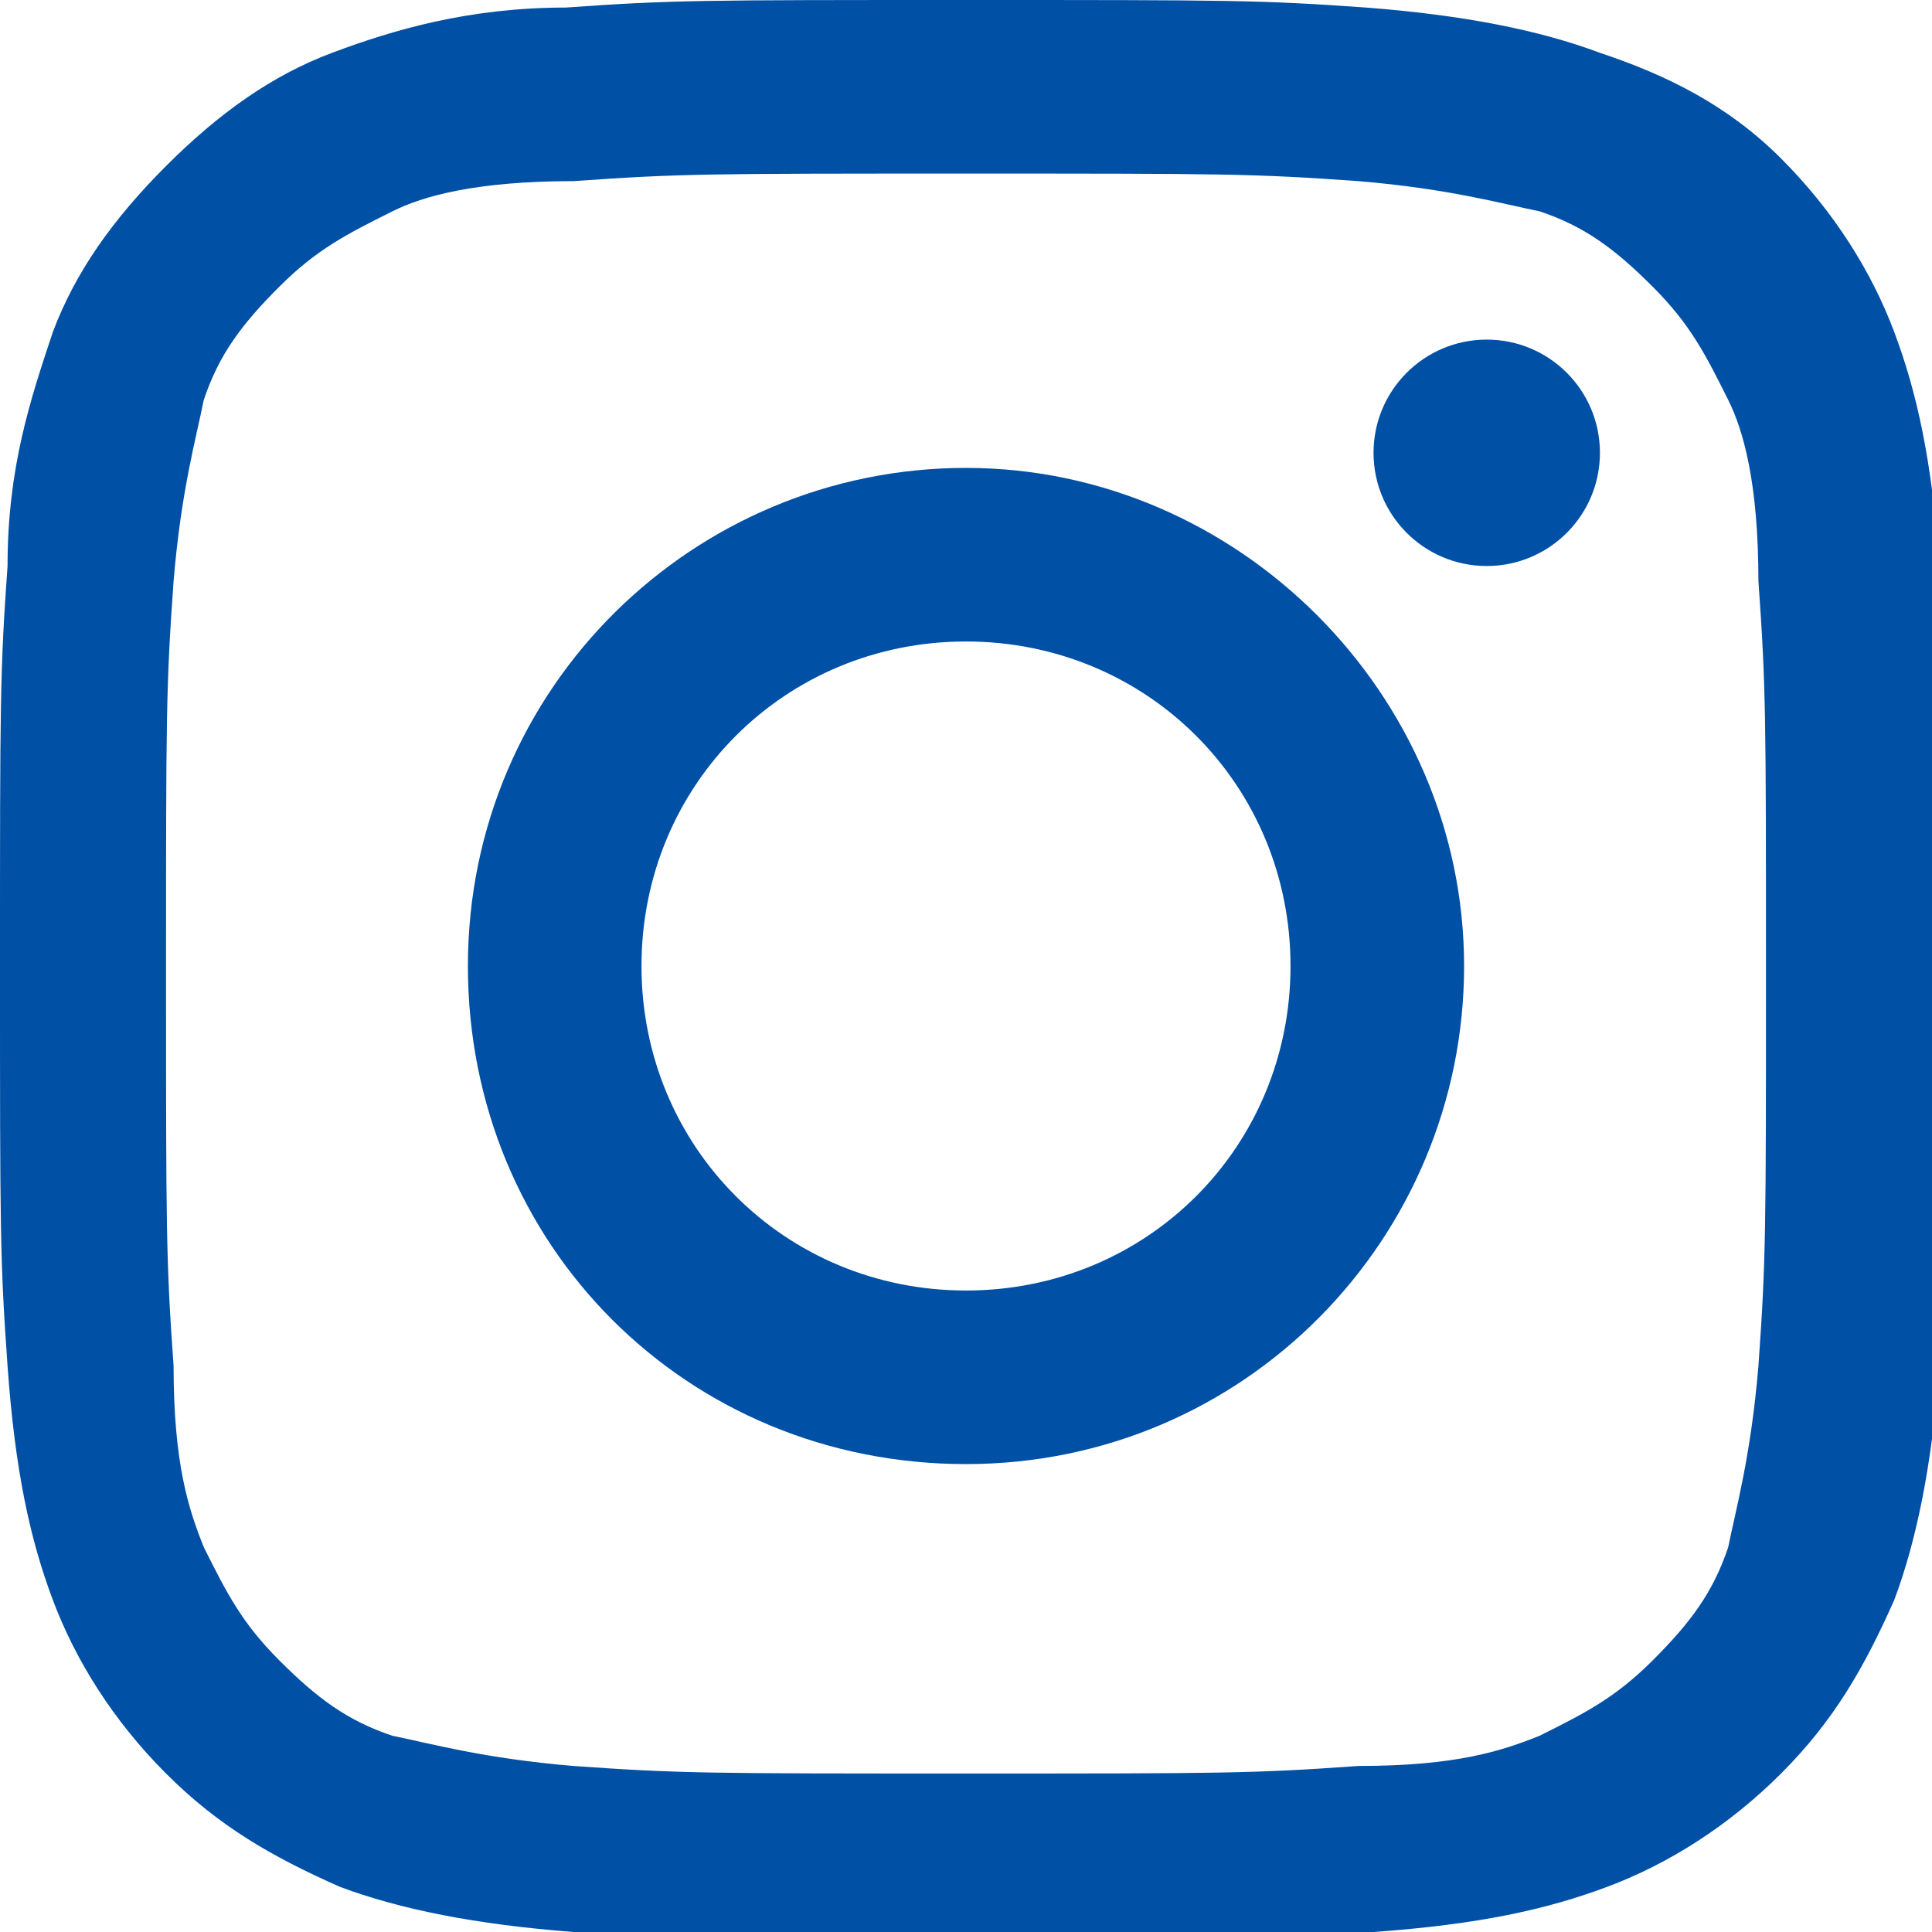
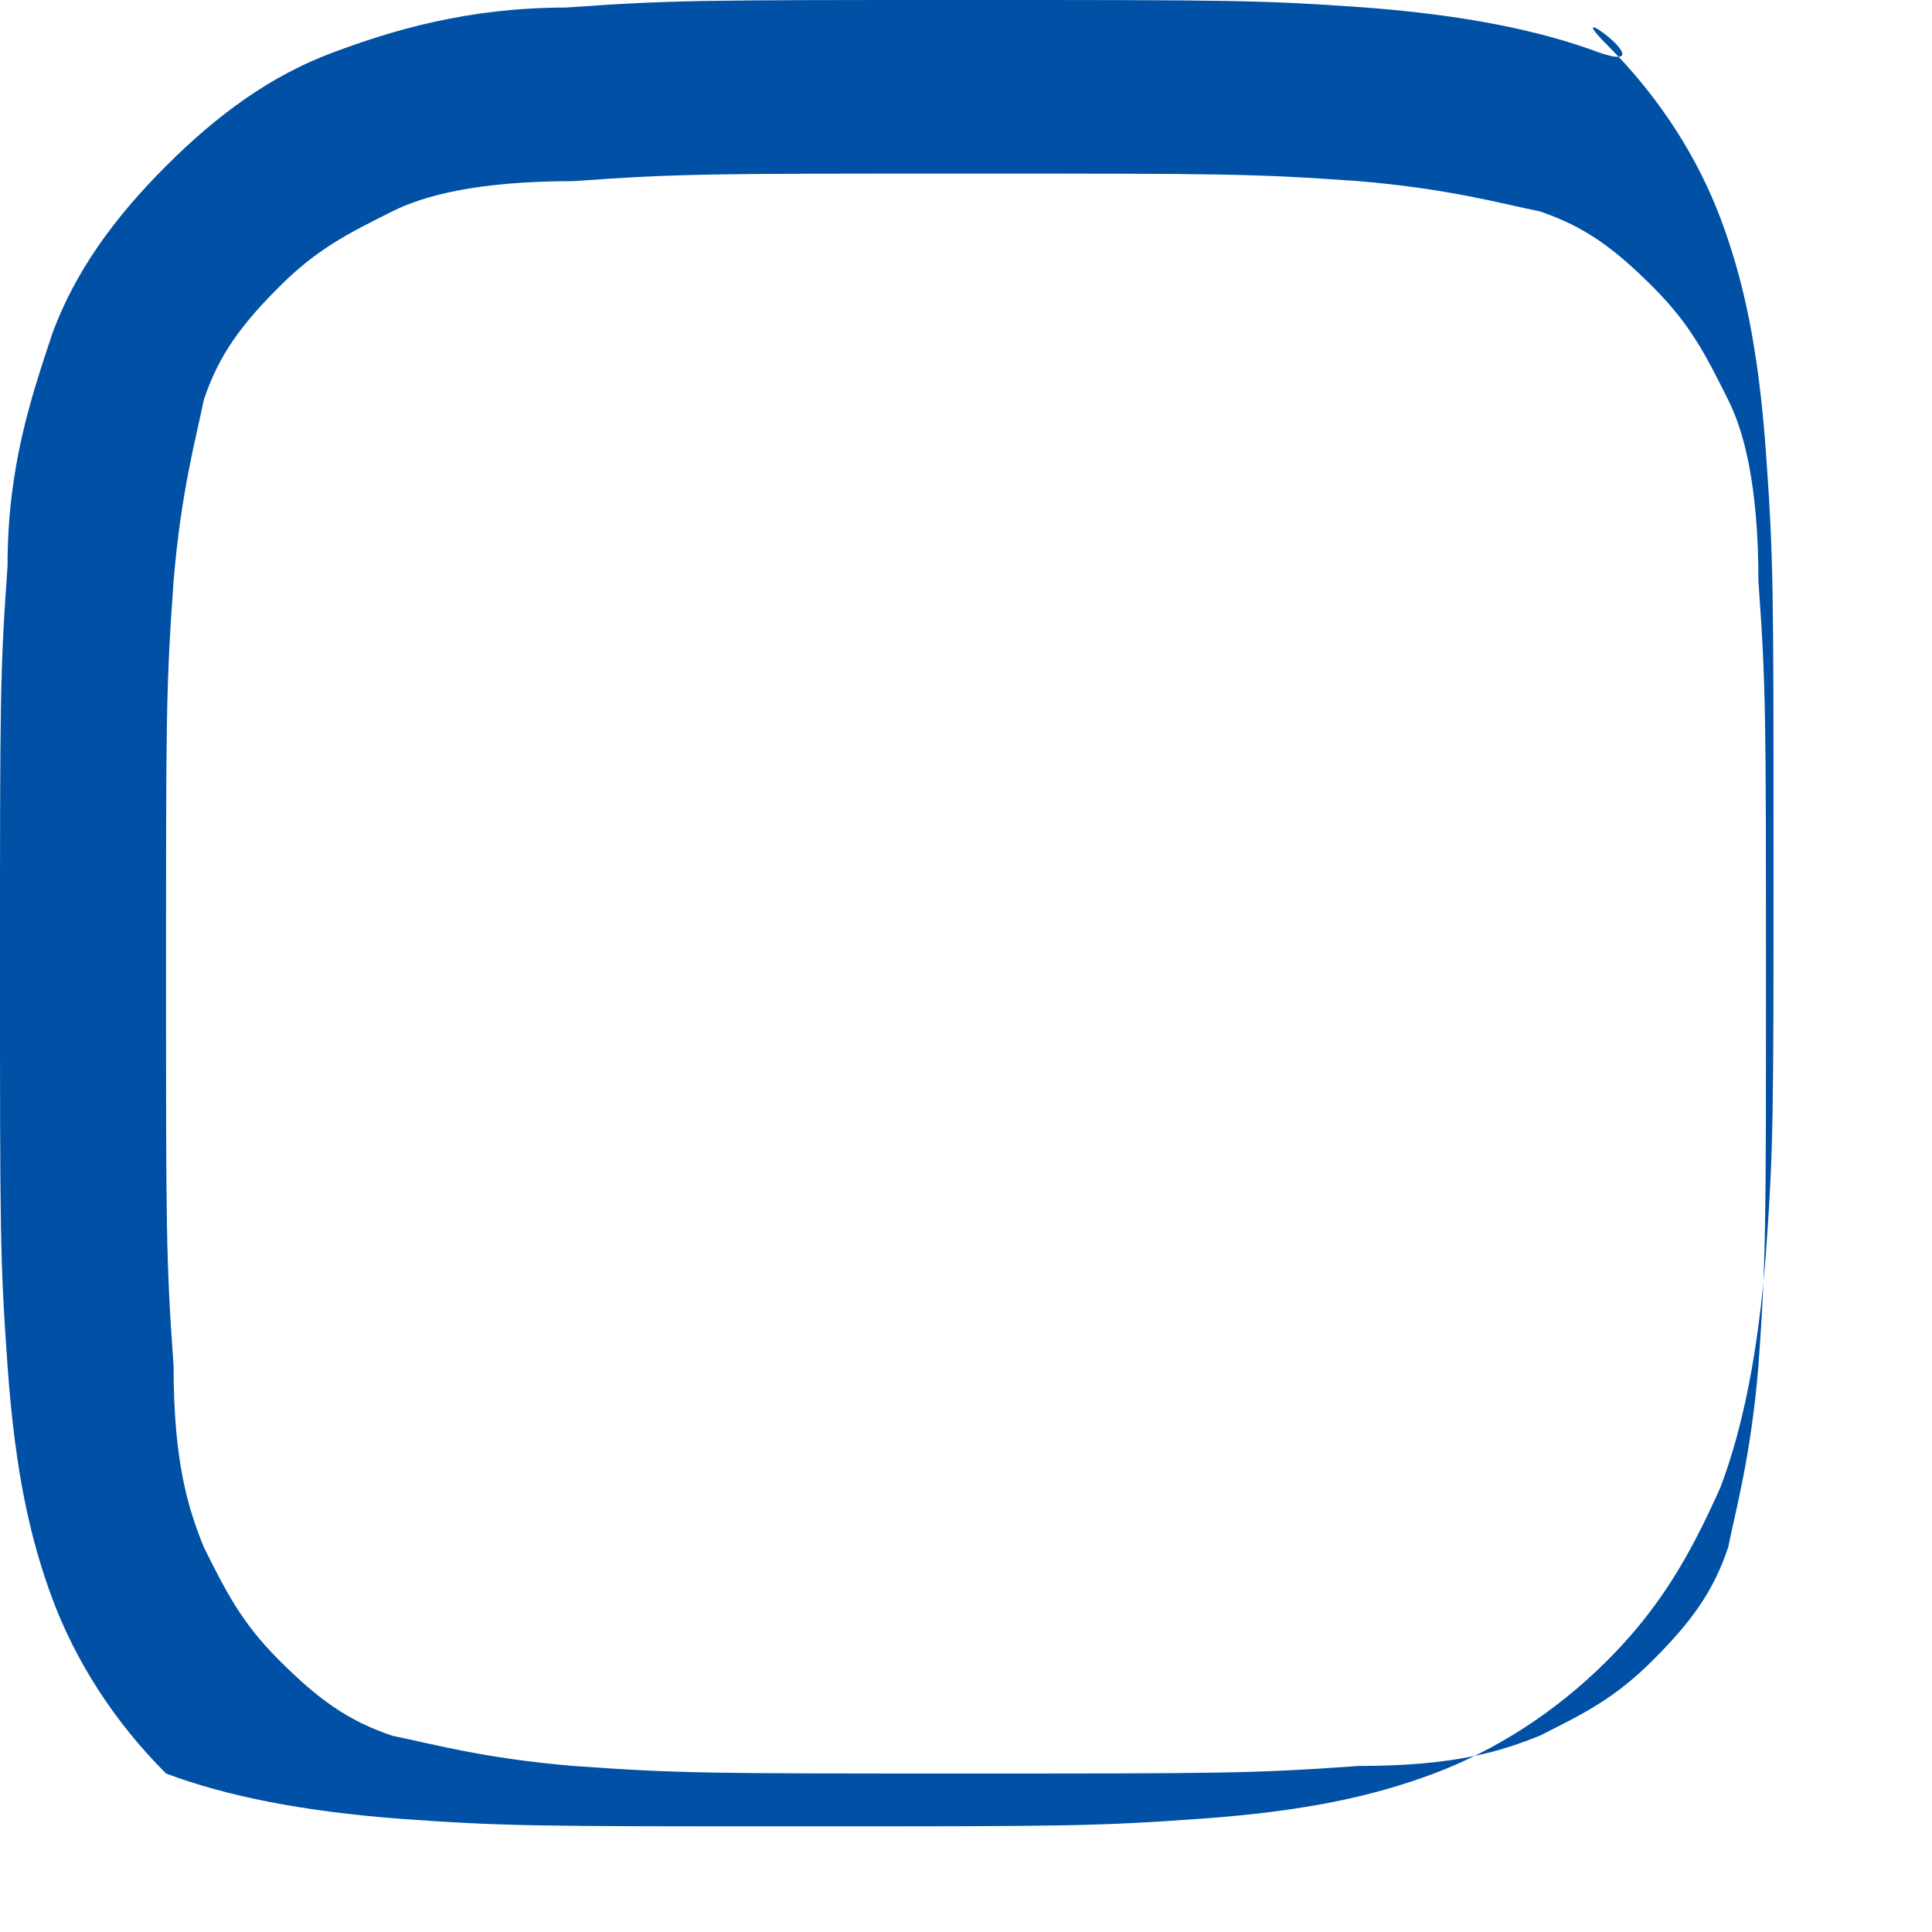
<svg xmlns="http://www.w3.org/2000/svg" version="1.1" id="_レイヤー_2" x="0px" y="0px" viewBox="0 0 25.6 25.6" style="enable-background:new 0 0 25.6 25.6;" xml:space="preserve">
  <style type="text/css">
	.st0{fill:#0050A5;}
</style>
  <g id="_レイヤー_1-2">
-     <path class="st0" d="M12.8,2.3c3.4,0,3.8,0,5.2,0.1c1.2,0.1,1.9,0.3,2.4,0.4c0.6,0.2,1,0.5,1.5,1c0.5,0.5,0.7,0.9,1,1.5   c0.2,0.4,0.4,1.1,0.4,2.4c0.1,1.4,0.1,1.8,0.1,5.2s0,3.8-0.1,5.2c-0.1,1.2-0.3,1.9-0.4,2.4c-0.2,0.6-0.5,1-1,1.5s-0.9,0.7-1.5,1   c-0.5,0.2-1.1,0.4-2.4,0.4c-1.4,0.1-1.8,0.1-5.2,0.1s-3.8,0-5.2-0.1c-1.2-0.1-1.9-0.3-2.4-0.4c-0.6-0.2-1-0.5-1.5-1   c-0.5-0.5-0.7-0.9-1-1.5c-0.2-0.5-0.4-1.1-0.4-2.4c-0.1-1.4-0.1-1.8-0.1-5.2s0-3.8,0.1-5.2c0.1-1.2,0.3-1.9,0.4-2.4   c0.2-0.6,0.5-1,1-1.5s0.9-0.7,1.5-1c0.4-0.2,1.1-0.4,2.4-0.4C9,2.3,9.4,2.3,12.8,2.3 M12.8,0C9.3,0,8.9,0,7.5,0.1   C6.2,0.1,5.2,0.4,4.4,0.7C3.6,1,2.9,1.5,2.2,2.2S1,3.6,0.7,4.4C0.4,5.3,0.1,6.2,0.1,7.5C0,8.9,0,9.3,0,12.8s0,3.9,0.1,5.3   c0.1,1.4,0.3,2.3,0.6,3.1c0.3,0.8,0.8,1.6,1.5,2.3c0.7,0.7,1.4,1.1,2.3,1.5c0.8,0.3,1.8,0.5,3.1,0.6c1.4,0.1,1.8,0.1,5.3,0.1   s3.9,0,5.3-0.1c1.4-0.1,2.3-0.3,3.1-0.6c0.8-0.3,1.6-0.8,2.3-1.5c0.7-0.7,1.1-1.4,1.5-2.3c0.3-0.8,0.5-1.8,0.6-3.1   c0.1-1.4,0.1-1.8,0.1-5.3s0-3.9-0.1-5.3c-0.1-1.4-0.3-2.3-0.6-3.1c-0.3-0.8-0.8-1.6-1.5-2.3S22.1,1,21.2,0.7   c-0.8-0.3-1.8-0.5-3.1-0.6C16.7,0,16.3,0,12.8,0C12.8,0,12.8,0,12.8,0z" />
-     <path class="st0" d="M12.8,6.2c-3.6,0-6.6,2.9-6.6,6.6s2.9,6.6,6.6,6.6s6.6-3,6.6-6.6S16.4,6.2,12.8,6.2z M12.8,17.1   c-2.4,0-4.3-1.9-4.3-4.3s1.9-4.3,4.3-4.3s4.3,1.9,4.3,4.3S15.2,17.1,12.8,17.1z" />
-     <circle class="st0" cx="19.7" cy="6" r="1.5" />
+     <path class="st0" d="M12.8,2.3c3.4,0,3.8,0,5.2,0.1c1.2,0.1,1.9,0.3,2.4,0.4c0.6,0.2,1,0.5,1.5,1c0.5,0.5,0.7,0.9,1,1.5   c0.2,0.4,0.4,1.1,0.4,2.4c0.1,1.4,0.1,1.8,0.1,5.2s0,3.8-0.1,5.2c-0.1,1.2-0.3,1.9-0.4,2.4c-0.2,0.6-0.5,1-1,1.5s-0.9,0.7-1.5,1   c-0.5,0.2-1.1,0.4-2.4,0.4c-1.4,0.1-1.8,0.1-5.2,0.1s-3.8,0-5.2-0.1c-1.2-0.1-1.9-0.3-2.4-0.4c-0.6-0.2-1-0.5-1.5-1   c-0.5-0.5-0.7-0.9-1-1.5c-0.2-0.5-0.4-1.1-0.4-2.4c-0.1-1.4-0.1-1.8-0.1-5.2s0-3.8,0.1-5.2c0.1-1.2,0.3-1.9,0.4-2.4   c0.2-0.6,0.5-1,1-1.5s0.9-0.7,1.5-1c0.4-0.2,1.1-0.4,2.4-0.4C9,2.3,9.4,2.3,12.8,2.3 M12.8,0C9.3,0,8.9,0,7.5,0.1   C6.2,0.1,5.2,0.4,4.4,0.7C3.6,1,2.9,1.5,2.2,2.2S1,3.6,0.7,4.4C0.4,5.3,0.1,6.2,0.1,7.5C0,8.9,0,9.3,0,12.8s0,3.9,0.1,5.3   c0.1,1.4,0.3,2.3,0.6,3.1c0.3,0.8,0.8,1.6,1.5,2.3c0.8,0.3,1.8,0.5,3.1,0.6c1.4,0.1,1.8,0.1,5.3,0.1   s3.9,0,5.3-0.1c1.4-0.1,2.3-0.3,3.1-0.6c0.8-0.3,1.6-0.8,2.3-1.5c0.7-0.7,1.1-1.4,1.5-2.3c0.3-0.8,0.5-1.8,0.6-3.1   c0.1-1.4,0.1-1.8,0.1-5.3s0-3.9-0.1-5.3c-0.1-1.4-0.3-2.3-0.6-3.1c-0.3-0.8-0.8-1.6-1.5-2.3S22.1,1,21.2,0.7   c-0.8-0.3-1.8-0.5-3.1-0.6C16.7,0,16.3,0,12.8,0C12.8,0,12.8,0,12.8,0z" />
  </g>
</svg>